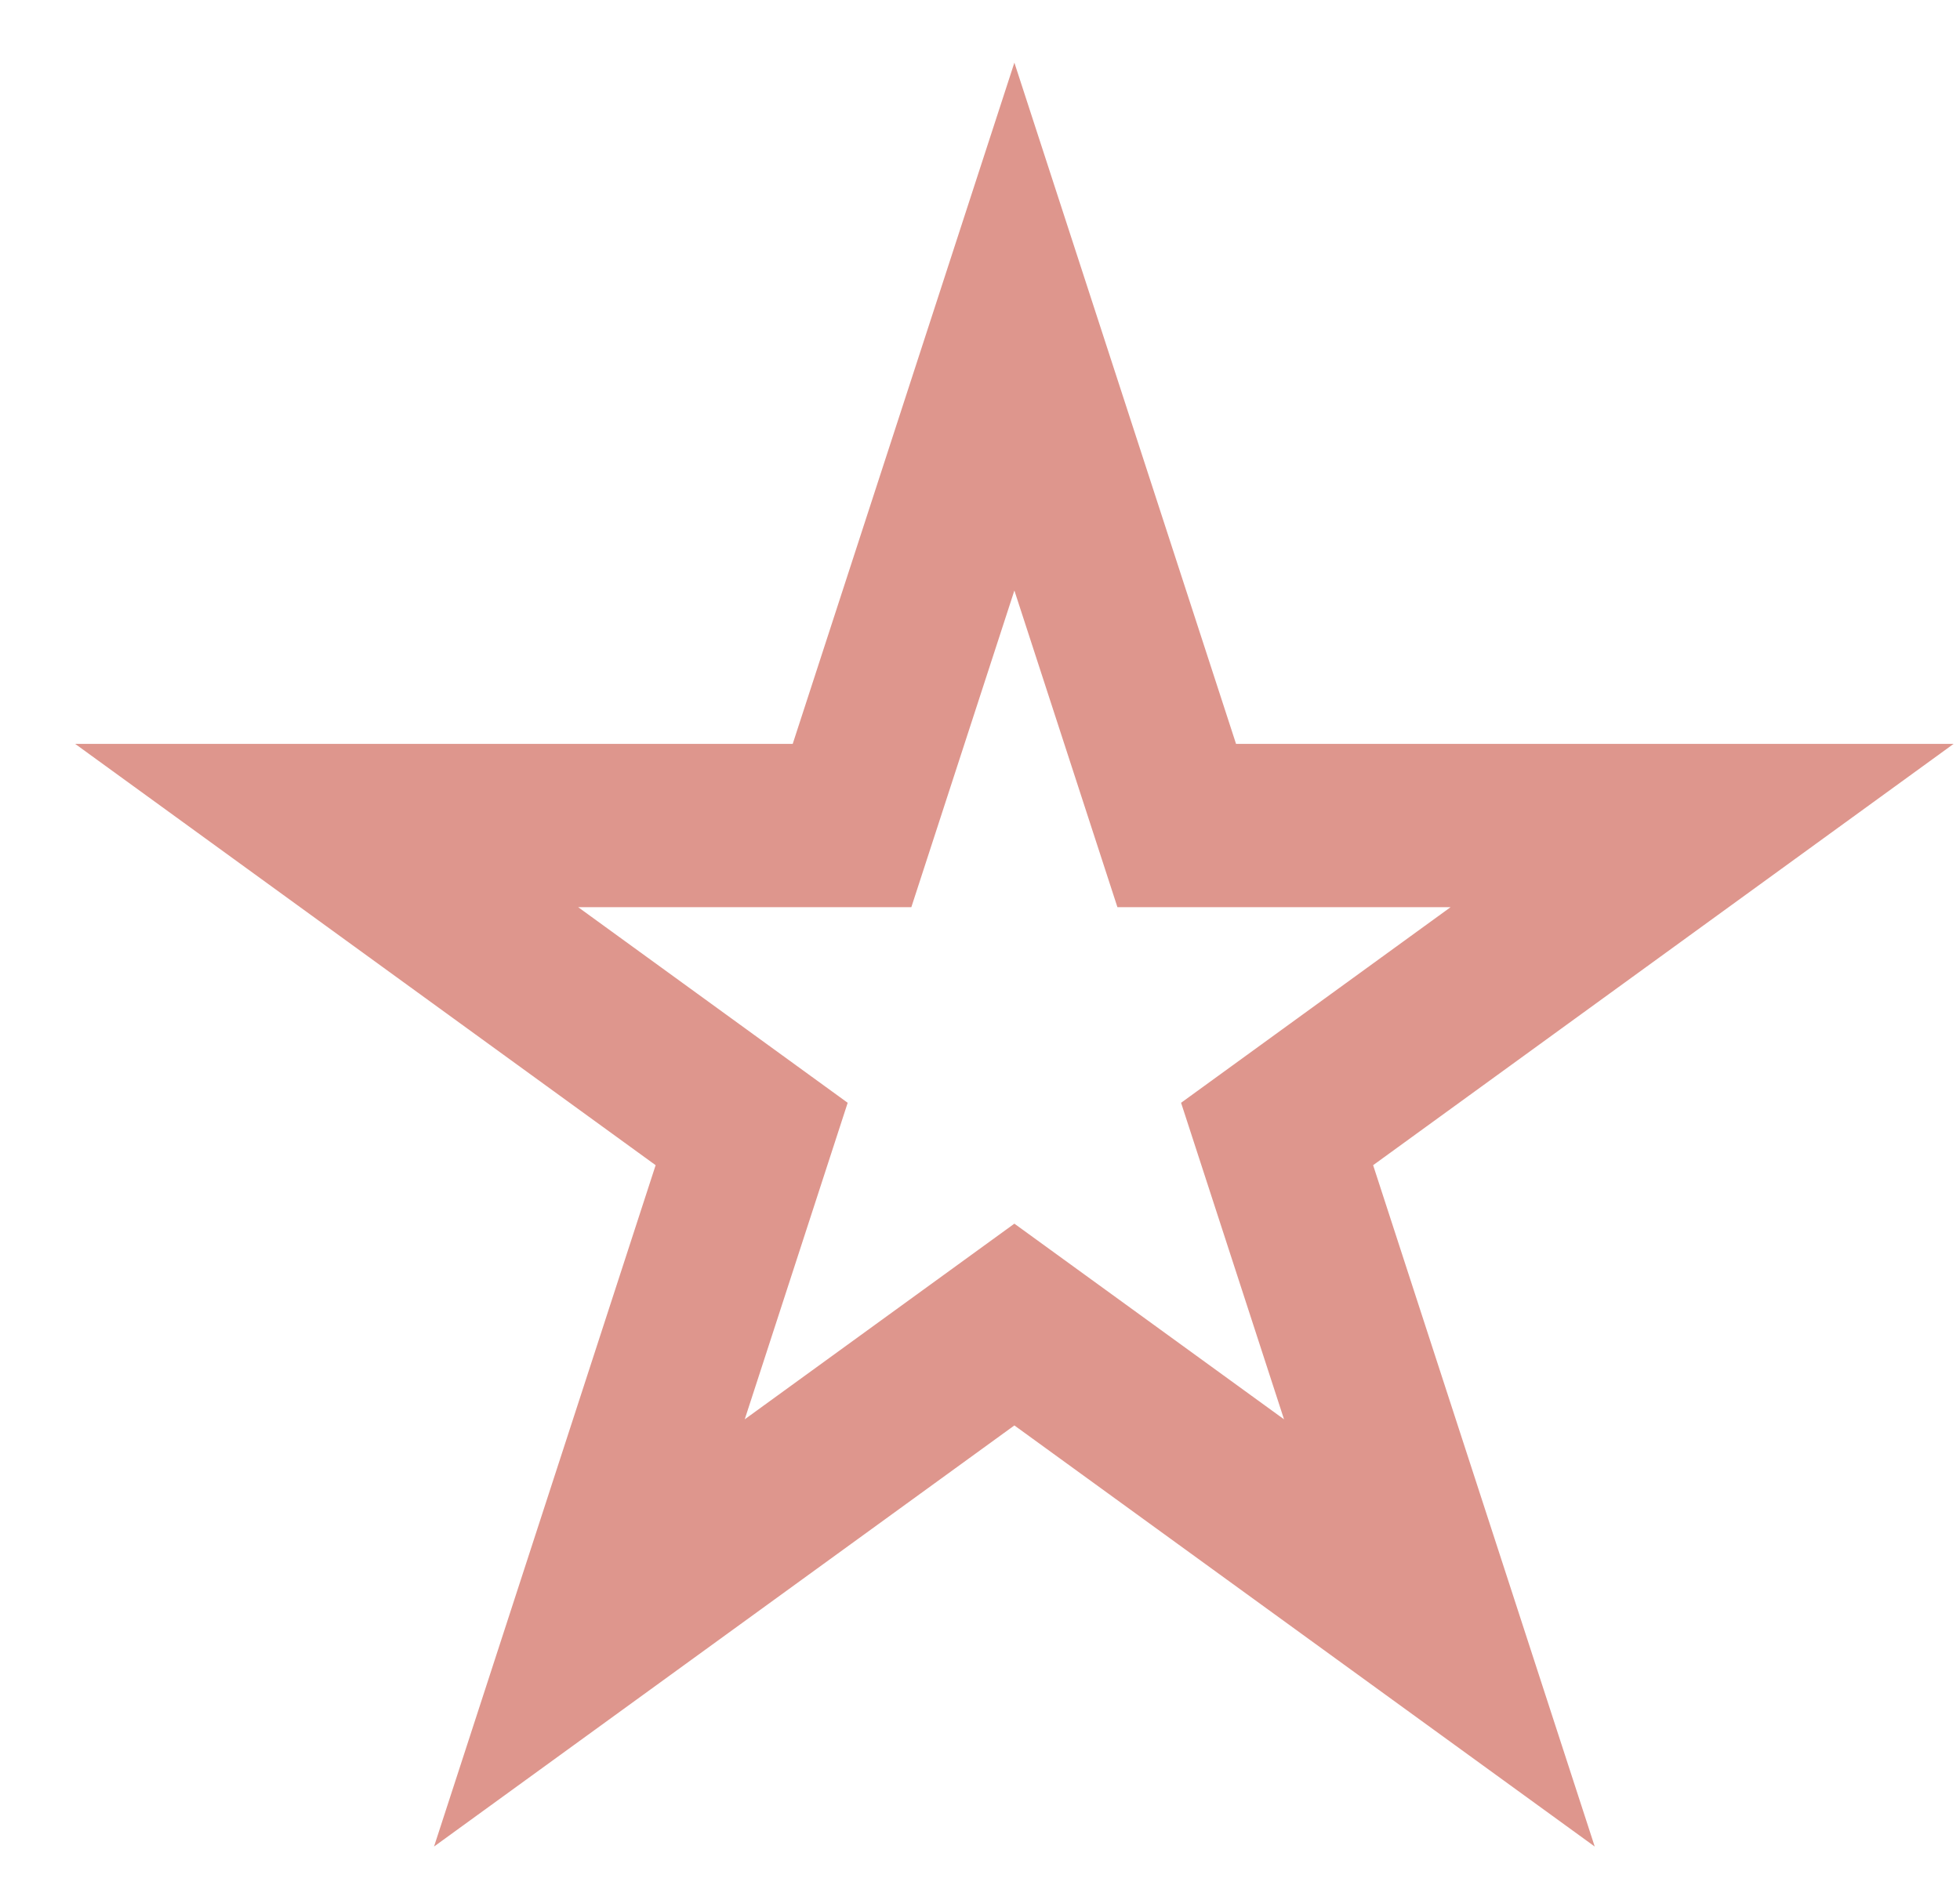
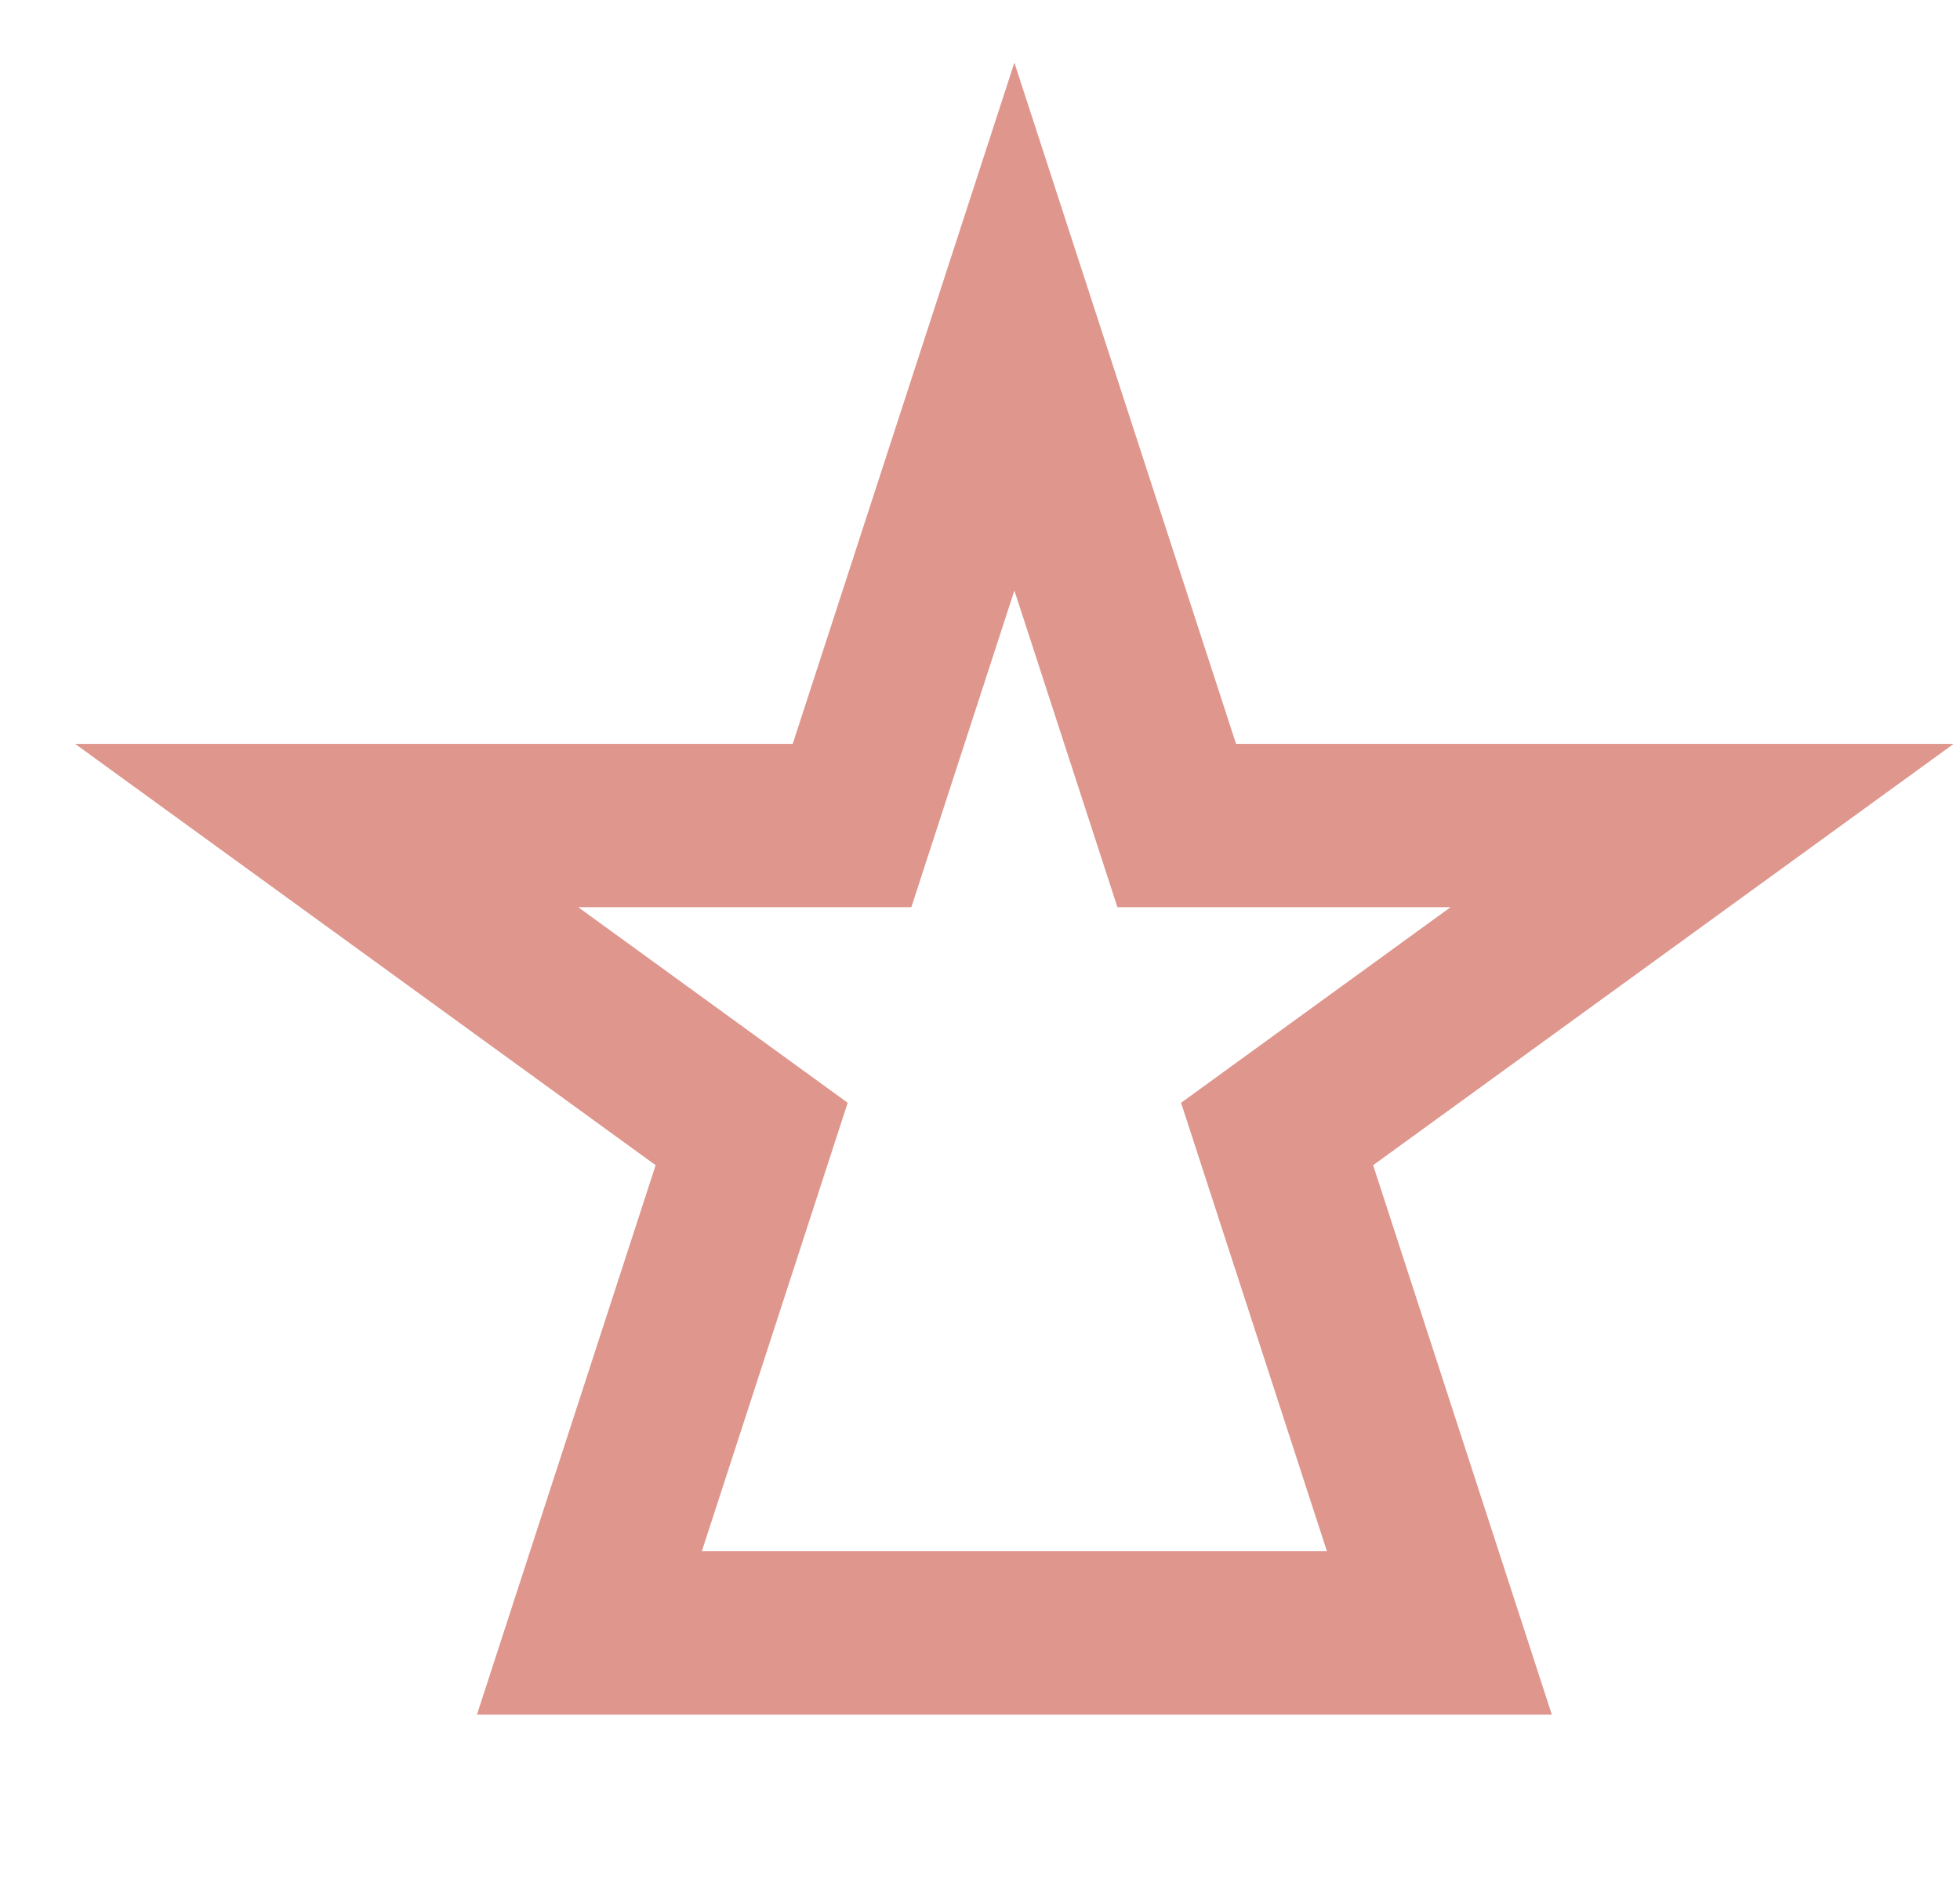
<svg xmlns="http://www.w3.org/2000/svg" width="24" height="23" viewBox="0 0 24 23" fill="none">
-   <path d="M12.421 4L14.409 10.111H20.842L15.638 13.889L17.625 20L12.421 16.223L7.217 20L9.204 13.889L4 10.111H10.433L12.421 4Z" stroke="#DE968D" stroke-width="2" />
+   <path d="M12.421 4L14.409 10.111H20.842L15.638 13.889L17.625 20L7.217 20L9.204 13.889L4 10.111H10.433L12.421 4Z" stroke="#DE968D" stroke-width="2" />
</svg>